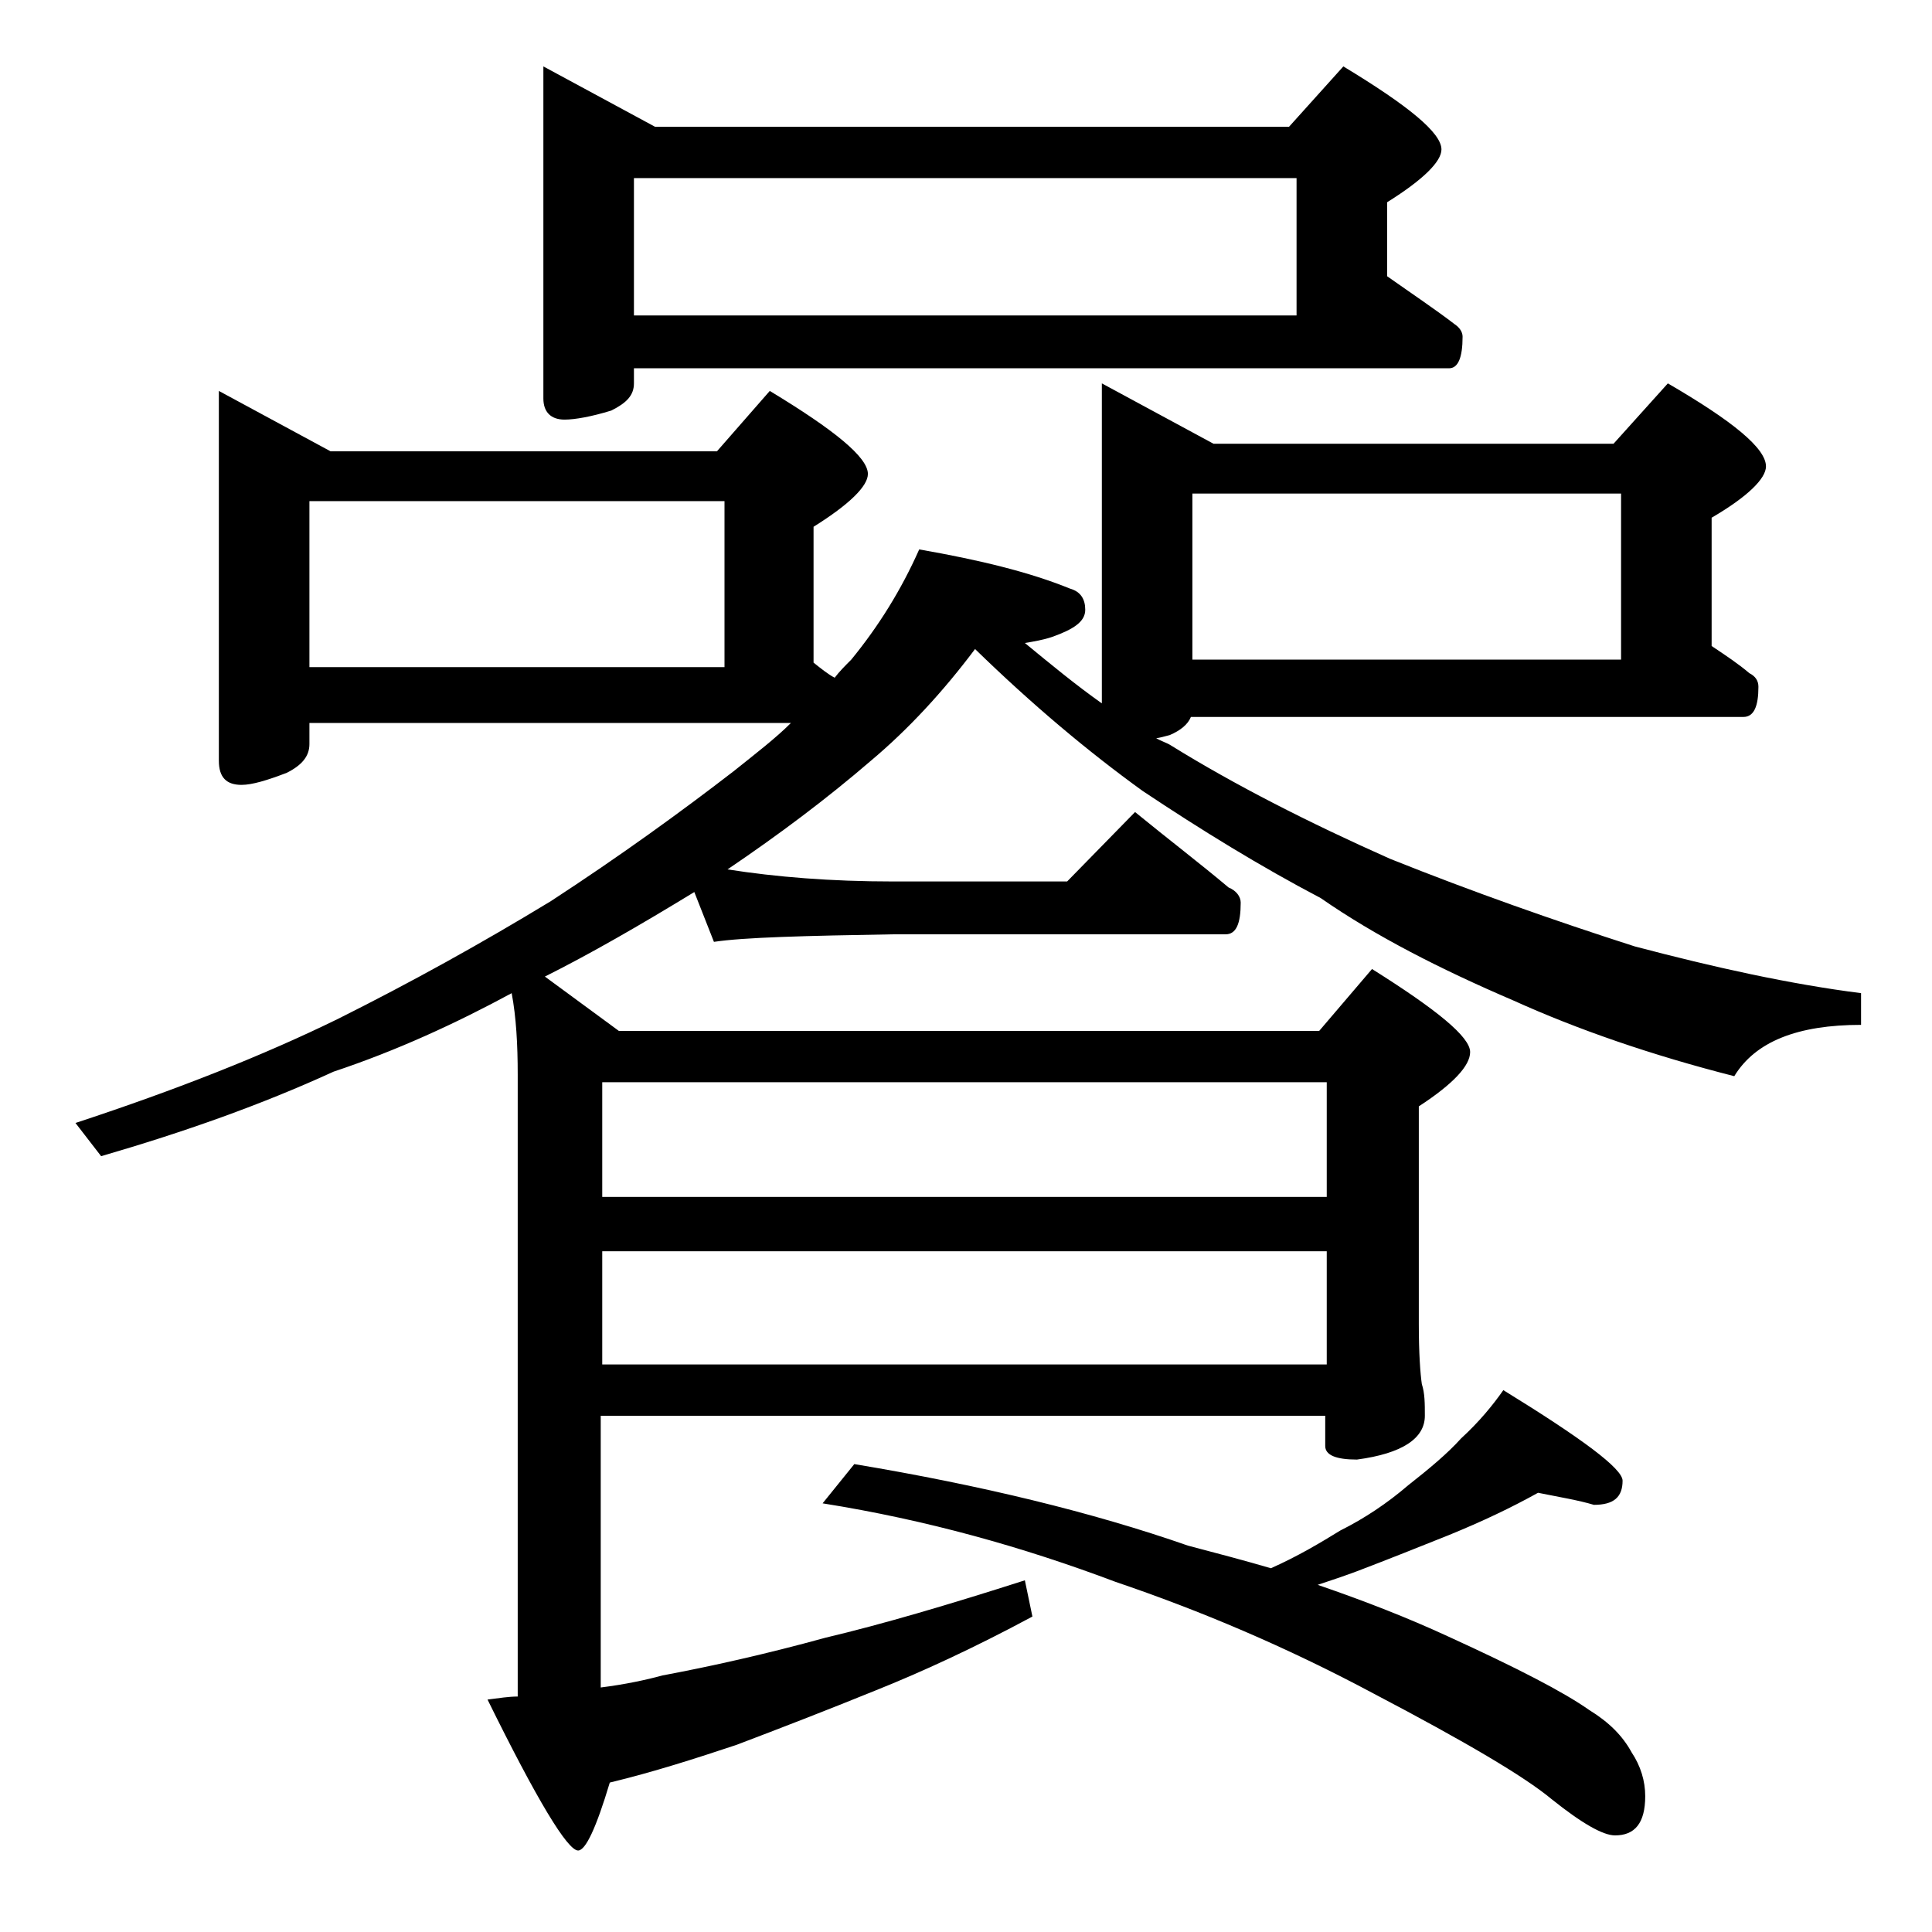
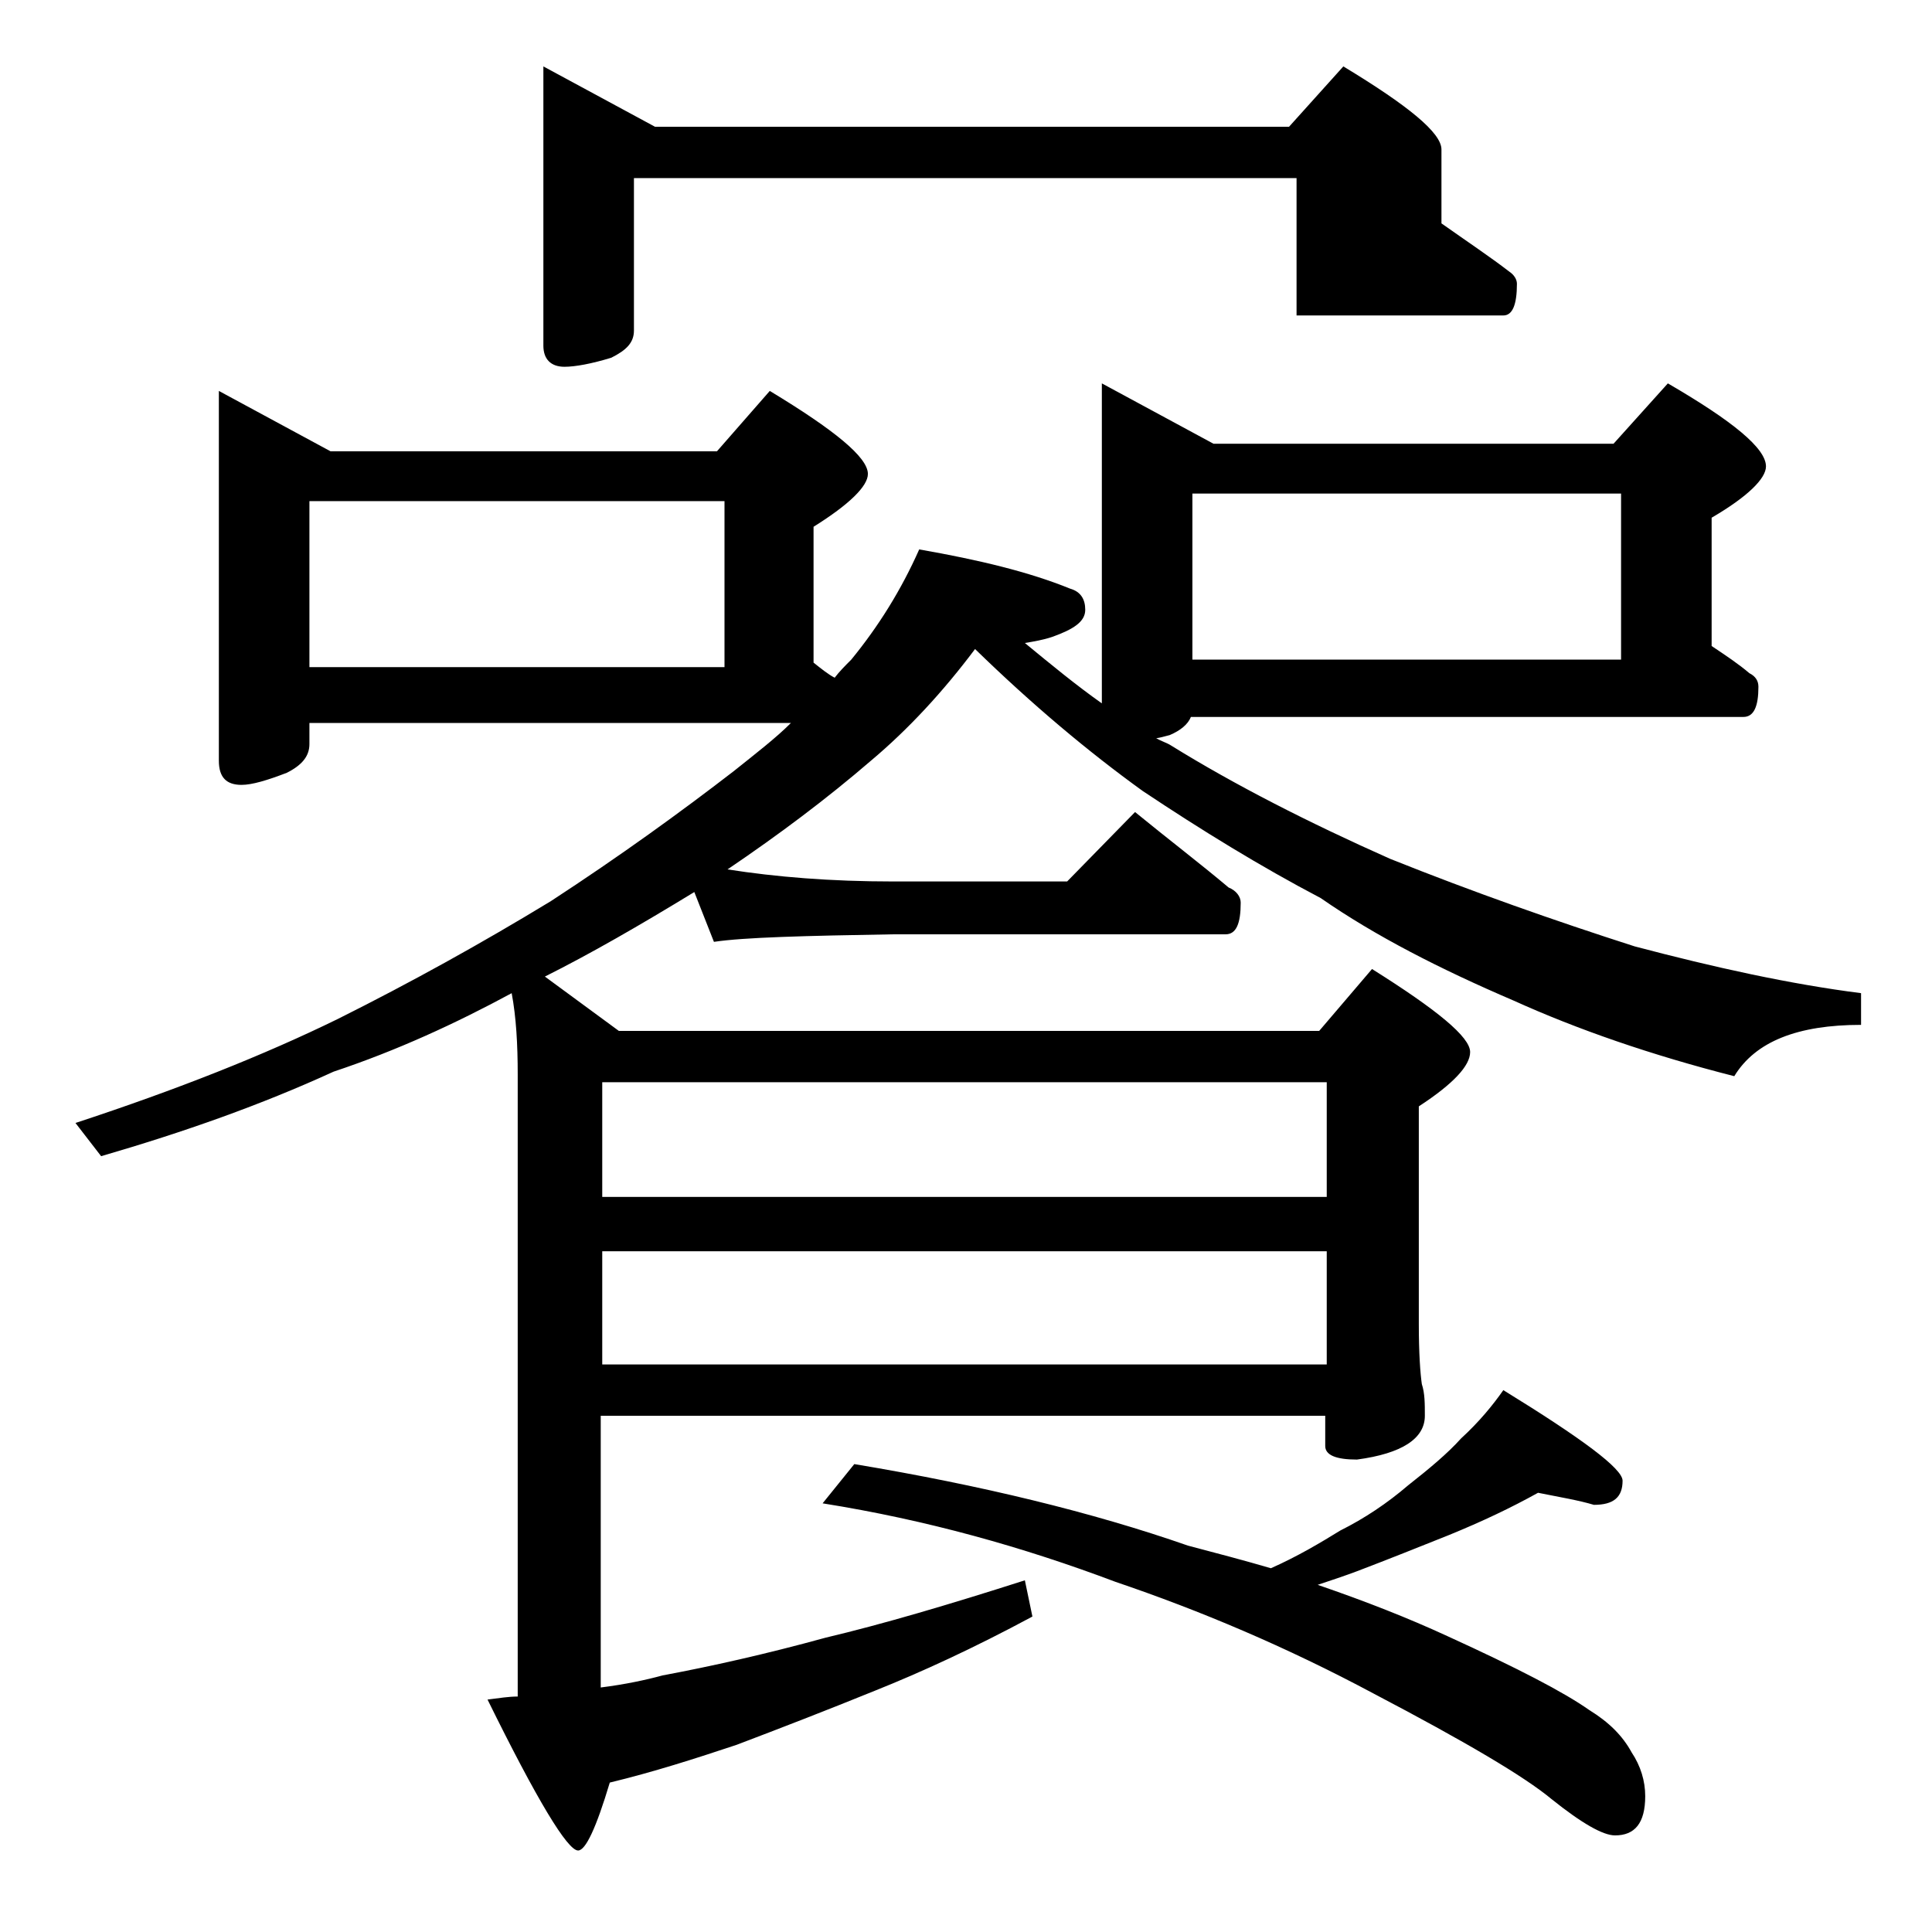
<svg xmlns="http://www.w3.org/2000/svg" version="1.1" id="Layer_1" x="0px" y="0px" viewBox="0 0 128 128" enable-background="new 0 0 128 128" xml:space="preserve">
-   <path d="M60.9,36.4c4,0.7,7.3,1.5,10,2.6c0.7,0.2,1,0.7,1,1.4c0,0.8-0.8,1.3-2.2,1.8c-0.6,0.2-1.2,0.3-1.8,0.4  c1.7,1.4,3.4,2.8,5.1,4V25.4l7.4,4h26.5l3.6-4c4.3,2.5,6.5,4.3,6.5,5.5c0,0.8-1.2,2-3.6,3.4v8.5c0.9,0.6,1.8,1.2,2.5,1.8  c0.4,0.2,0.6,0.5,0.6,0.9c0,1.3-0.3,2-1,2H78.9c-0.2,0.5-0.7,0.9-1.4,1.2c-0.4,0.1-0.7,0.2-0.9,0.2c0.3,0.2,0.7,0.3,1,0.5  c4.2,2.6,9.1,5.1,14.5,7.5c5.5,2.2,10.9,4.1,16.2,5.8c5.3,1.4,10.3,2.5,15,3.1v2.1c-4.2,0-7,1.1-8.4,3.4c-5.5-1.4-10.4-3.1-14.6-5  c-4.9-2.1-9.2-4.3-12.8-6.8c-4-2.1-7.9-4.5-11.8-7.1c-3.6-2.6-7.3-5.7-11.1-9.4c-2.1,2.8-4.4,5.3-6.9,7.4c-2.9,2.5-6.1,4.9-9.5,7.2  c3.2,0.5,6.8,0.8,11,0.8h11.5l4.5-4.6c2.2,1.8,4.3,3.4,6.2,5c0.5,0.2,0.8,0.6,0.8,1c0,1.4-0.3,2.1-1,2.1h-22  c-5.9,0.1-9.9,0.2-11.9,0.5L46,59.1c-3.6,2.2-6.9,4.1-9.9,5.6l4.9,3.6h46.4l3.5-4.1c4.3,2.7,6.5,4.5,6.5,5.5c0,0.9-1.1,2.1-3.4,3.6  v14.4c0,2,0.1,3.3,0.2,4c0.2,0.6,0.2,1.3,0.2,2.1c0,1.5-1.5,2.5-4.5,2.9c-1.4,0-2.1-0.3-2.1-0.9v-2h-48v18c1.6-0.2,3-0.5,4.1-0.8  c3.2-0.6,6.8-1.4,10.8-2.5c3.8-0.9,8.2-2.2,13.2-3.8l0.5,2.4c-3.9,2.1-7.4,3.7-10.4,4.9c-3.2,1.3-6.3,2.5-9.2,3.6  c-2.7,0.9-5.5,1.8-8.4,2.5c-0.9,3-1.6,4.5-2.1,4.5c-0.7,0-2.7-3.3-6-10c0.8-0.1,1.4-0.2,2-0.2V71.2c0-2-0.1-3.8-0.4-5.4  c-3.7,2-7.6,3.8-11.8,5.2c-4.8,2.2-9.9,4-15.4,5.6L5,74.4c6.7-2.2,12.5-4.5,17.4-6.9c4.8-2.4,9.5-5,14.1-7.8c4.6-3,8.6-5.9,12.1-8.6  c1.5-1.2,2.8-2.2,3.8-3.2H20.5v1.4c0,0.8-0.5,1.4-1.5,1.9c-1.3,0.5-2.3,0.8-3,0.8c-1,0-1.5-0.5-1.5-1.6V25.9l7.4,4h25.6l3.5-4  c4.3,2.6,6.5,4.4,6.5,5.5c0,0.8-1.2,2-3.6,3.5v9c0.5,0.4,1,0.8,1.4,1c0.3-0.4,0.7-0.8,1.1-1.2C58.2,41.5,59.7,39.1,60.9,36.4z   M20.5,44.2H48v-11H20.5V44.2z M36,4.4l7.4,4h42l3.6-4c4.3,2.6,6.5,4.4,6.5,5.5c0,0.8-1.2,2-3.6,3.5v4.9c1.7,1.2,3.2,2.2,4.5,3.2  c0.3,0.2,0.5,0.5,0.5,0.8c0,1.4-0.3,2.1-0.9,2.1H42v1c0,0.8-0.5,1.3-1.5,1.8c-1.3,0.4-2.4,0.6-3.1,0.6c-0.9,0-1.4-0.5-1.4-1.4V4.4z   M39.9,71.7v7.6h48v-7.6H39.9z M39.9,82.9v7.5h48v-7.5H39.9z M42,20.9h43.9v-9.1H42V20.9z M101.9,98.9c-1.8,1-3.7,1.9-5.9,2.8  c-2,0.8-4,1.6-6.1,2.4c-0.8,0.3-1.7,0.6-2.6,0.9c3.2,1.1,6,2.2,8.6,3.4c4.6,2.1,7.7,3.7,9.4,4.9c1.3,0.8,2.2,1.7,2.8,2.8  c0.6,0.9,0.9,1.9,0.9,2.9c0,1.8-0.7,2.6-2,2.6c-0.8,0-2.2-0.8-4.2-2.4c-1.8-1.5-5.7-3.8-11.8-7c-5.8-3.1-11.5-5.5-17.1-7.4  c-6.1-2.3-12.5-4.1-19.4-5.2l2.1-2.6c8.4,1.4,15.8,3.2,22.1,5.4c1.9,0.5,3.8,1,5.5,1.5c1.8-0.8,3.3-1.7,4.6-2.5  c1.6-0.8,3.1-1.8,4.5-3c1.4-1.1,2.6-2.1,3.5-3.1c1.2-1.1,2.1-2.2,2.8-3.2c5.2,3.2,7.9,5.2,7.9,6c0,1.1-0.6,1.6-1.9,1.6  C104.6,99.4,103.4,99.2,101.9,98.9z M79,43.7h28.4v-11H79V43.7z" />
+   <path d="M60.9,36.4c4,0.7,7.3,1.5,10,2.6c0.7,0.2,1,0.7,1,1.4c0,0.8-0.8,1.3-2.2,1.8c-0.6,0.2-1.2,0.3-1.8,0.4  c1.7,1.4,3.4,2.8,5.1,4V25.4l7.4,4h26.5l3.6-4c4.3,2.5,6.5,4.3,6.5,5.5c0,0.8-1.2,2-3.6,3.4v8.5c0.9,0.6,1.8,1.2,2.5,1.8  c0.4,0.2,0.6,0.5,0.6,0.9c0,1.3-0.3,2-1,2H78.9c-0.2,0.5-0.7,0.9-1.4,1.2c-0.4,0.1-0.7,0.2-0.9,0.2c0.3,0.2,0.7,0.3,1,0.5  c4.2,2.6,9.1,5.1,14.5,7.5c5.5,2.2,10.9,4.1,16.2,5.8c5.3,1.4,10.3,2.5,15,3.1v2.1c-4.2,0-7,1.1-8.4,3.4c-5.5-1.4-10.4-3.1-14.6-5  c-4.9-2.1-9.2-4.3-12.8-6.8c-4-2.1-7.9-4.5-11.8-7.1c-3.6-2.6-7.3-5.7-11.1-9.4c-2.1,2.8-4.4,5.3-6.9,7.4c-2.9,2.5-6.1,4.9-9.5,7.2  c3.2,0.5,6.8,0.8,11,0.8h11.5l4.5-4.6c2.2,1.8,4.3,3.4,6.2,5c0.5,0.2,0.8,0.6,0.8,1c0,1.4-0.3,2.1-1,2.1h-22  c-5.9,0.1-9.9,0.2-11.9,0.5L46,59.1c-3.6,2.2-6.9,4.1-9.9,5.6l4.9,3.6h46.4l3.5-4.1c4.3,2.7,6.5,4.5,6.5,5.5c0,0.9-1.1,2.1-3.4,3.6  v14.4c0,2,0.1,3.3,0.2,4c0.2,0.6,0.2,1.3,0.2,2.1c0,1.5-1.5,2.5-4.5,2.9c-1.4,0-2.1-0.3-2.1-0.9v-2h-48v18c1.6-0.2,3-0.5,4.1-0.8  c3.2-0.6,6.8-1.4,10.8-2.5c3.8-0.9,8.2-2.2,13.2-3.8l0.5,2.4c-3.9,2.1-7.4,3.7-10.4,4.9c-3.2,1.3-6.3,2.5-9.2,3.6  c-2.7,0.9-5.5,1.8-8.4,2.5c-0.9,3-1.6,4.5-2.1,4.5c-0.7,0-2.7-3.3-6-10c0.8-0.1,1.4-0.2,2-0.2V71.2c0-2-0.1-3.8-0.4-5.4  c-3.7,2-7.6,3.8-11.8,5.2c-4.8,2.2-9.9,4-15.4,5.6L5,74.4c6.7-2.2,12.5-4.5,17.4-6.9c4.8-2.4,9.5-5,14.1-7.8c4.6-3,8.6-5.9,12.1-8.6  c1.5-1.2,2.8-2.2,3.8-3.2H20.5v1.4c0,0.8-0.5,1.4-1.5,1.9c-1.3,0.5-2.3,0.8-3,0.8c-1,0-1.5-0.5-1.5-1.6V25.9l7.4,4h25.6l3.5-4  c4.3,2.6,6.5,4.4,6.5,5.5c0,0.8-1.2,2-3.6,3.5v9c0.5,0.4,1,0.8,1.4,1c0.3-0.4,0.7-0.8,1.1-1.2C58.2,41.5,59.7,39.1,60.9,36.4z   M20.5,44.2H48v-11H20.5V44.2z M36,4.4l7.4,4h42l3.6-4c4.3,2.6,6.5,4.4,6.5,5.5v4.9c1.7,1.2,3.2,2.2,4.5,3.2  c0.3,0.2,0.5,0.5,0.5,0.8c0,1.4-0.3,2.1-0.9,2.1H42v1c0,0.8-0.5,1.3-1.5,1.8c-1.3,0.4-2.4,0.6-3.1,0.6c-0.9,0-1.4-0.5-1.4-1.4V4.4z   M39.9,71.7v7.6h48v-7.6H39.9z M39.9,82.9v7.5h48v-7.5H39.9z M42,20.9h43.9v-9.1H42V20.9z M101.9,98.9c-1.8,1-3.7,1.9-5.9,2.8  c-2,0.8-4,1.6-6.1,2.4c-0.8,0.3-1.7,0.6-2.6,0.9c3.2,1.1,6,2.2,8.6,3.4c4.6,2.1,7.7,3.7,9.4,4.9c1.3,0.8,2.2,1.7,2.8,2.8  c0.6,0.9,0.9,1.9,0.9,2.9c0,1.8-0.7,2.6-2,2.6c-0.8,0-2.2-0.8-4.2-2.4c-1.8-1.5-5.7-3.8-11.8-7c-5.8-3.1-11.5-5.5-17.1-7.4  c-6.1-2.3-12.5-4.1-19.4-5.2l2.1-2.6c8.4,1.4,15.8,3.2,22.1,5.4c1.9,0.5,3.8,1,5.5,1.5c1.8-0.8,3.3-1.7,4.6-2.5  c1.6-0.8,3.1-1.8,4.5-3c1.4-1.1,2.6-2.1,3.5-3.1c1.2-1.1,2.1-2.2,2.8-3.2c5.2,3.2,7.9,5.2,7.9,6c0,1.1-0.6,1.6-1.9,1.6  C104.6,99.4,103.4,99.2,101.9,98.9z M79,43.7h28.4v-11H79V43.7z" />
</svg>